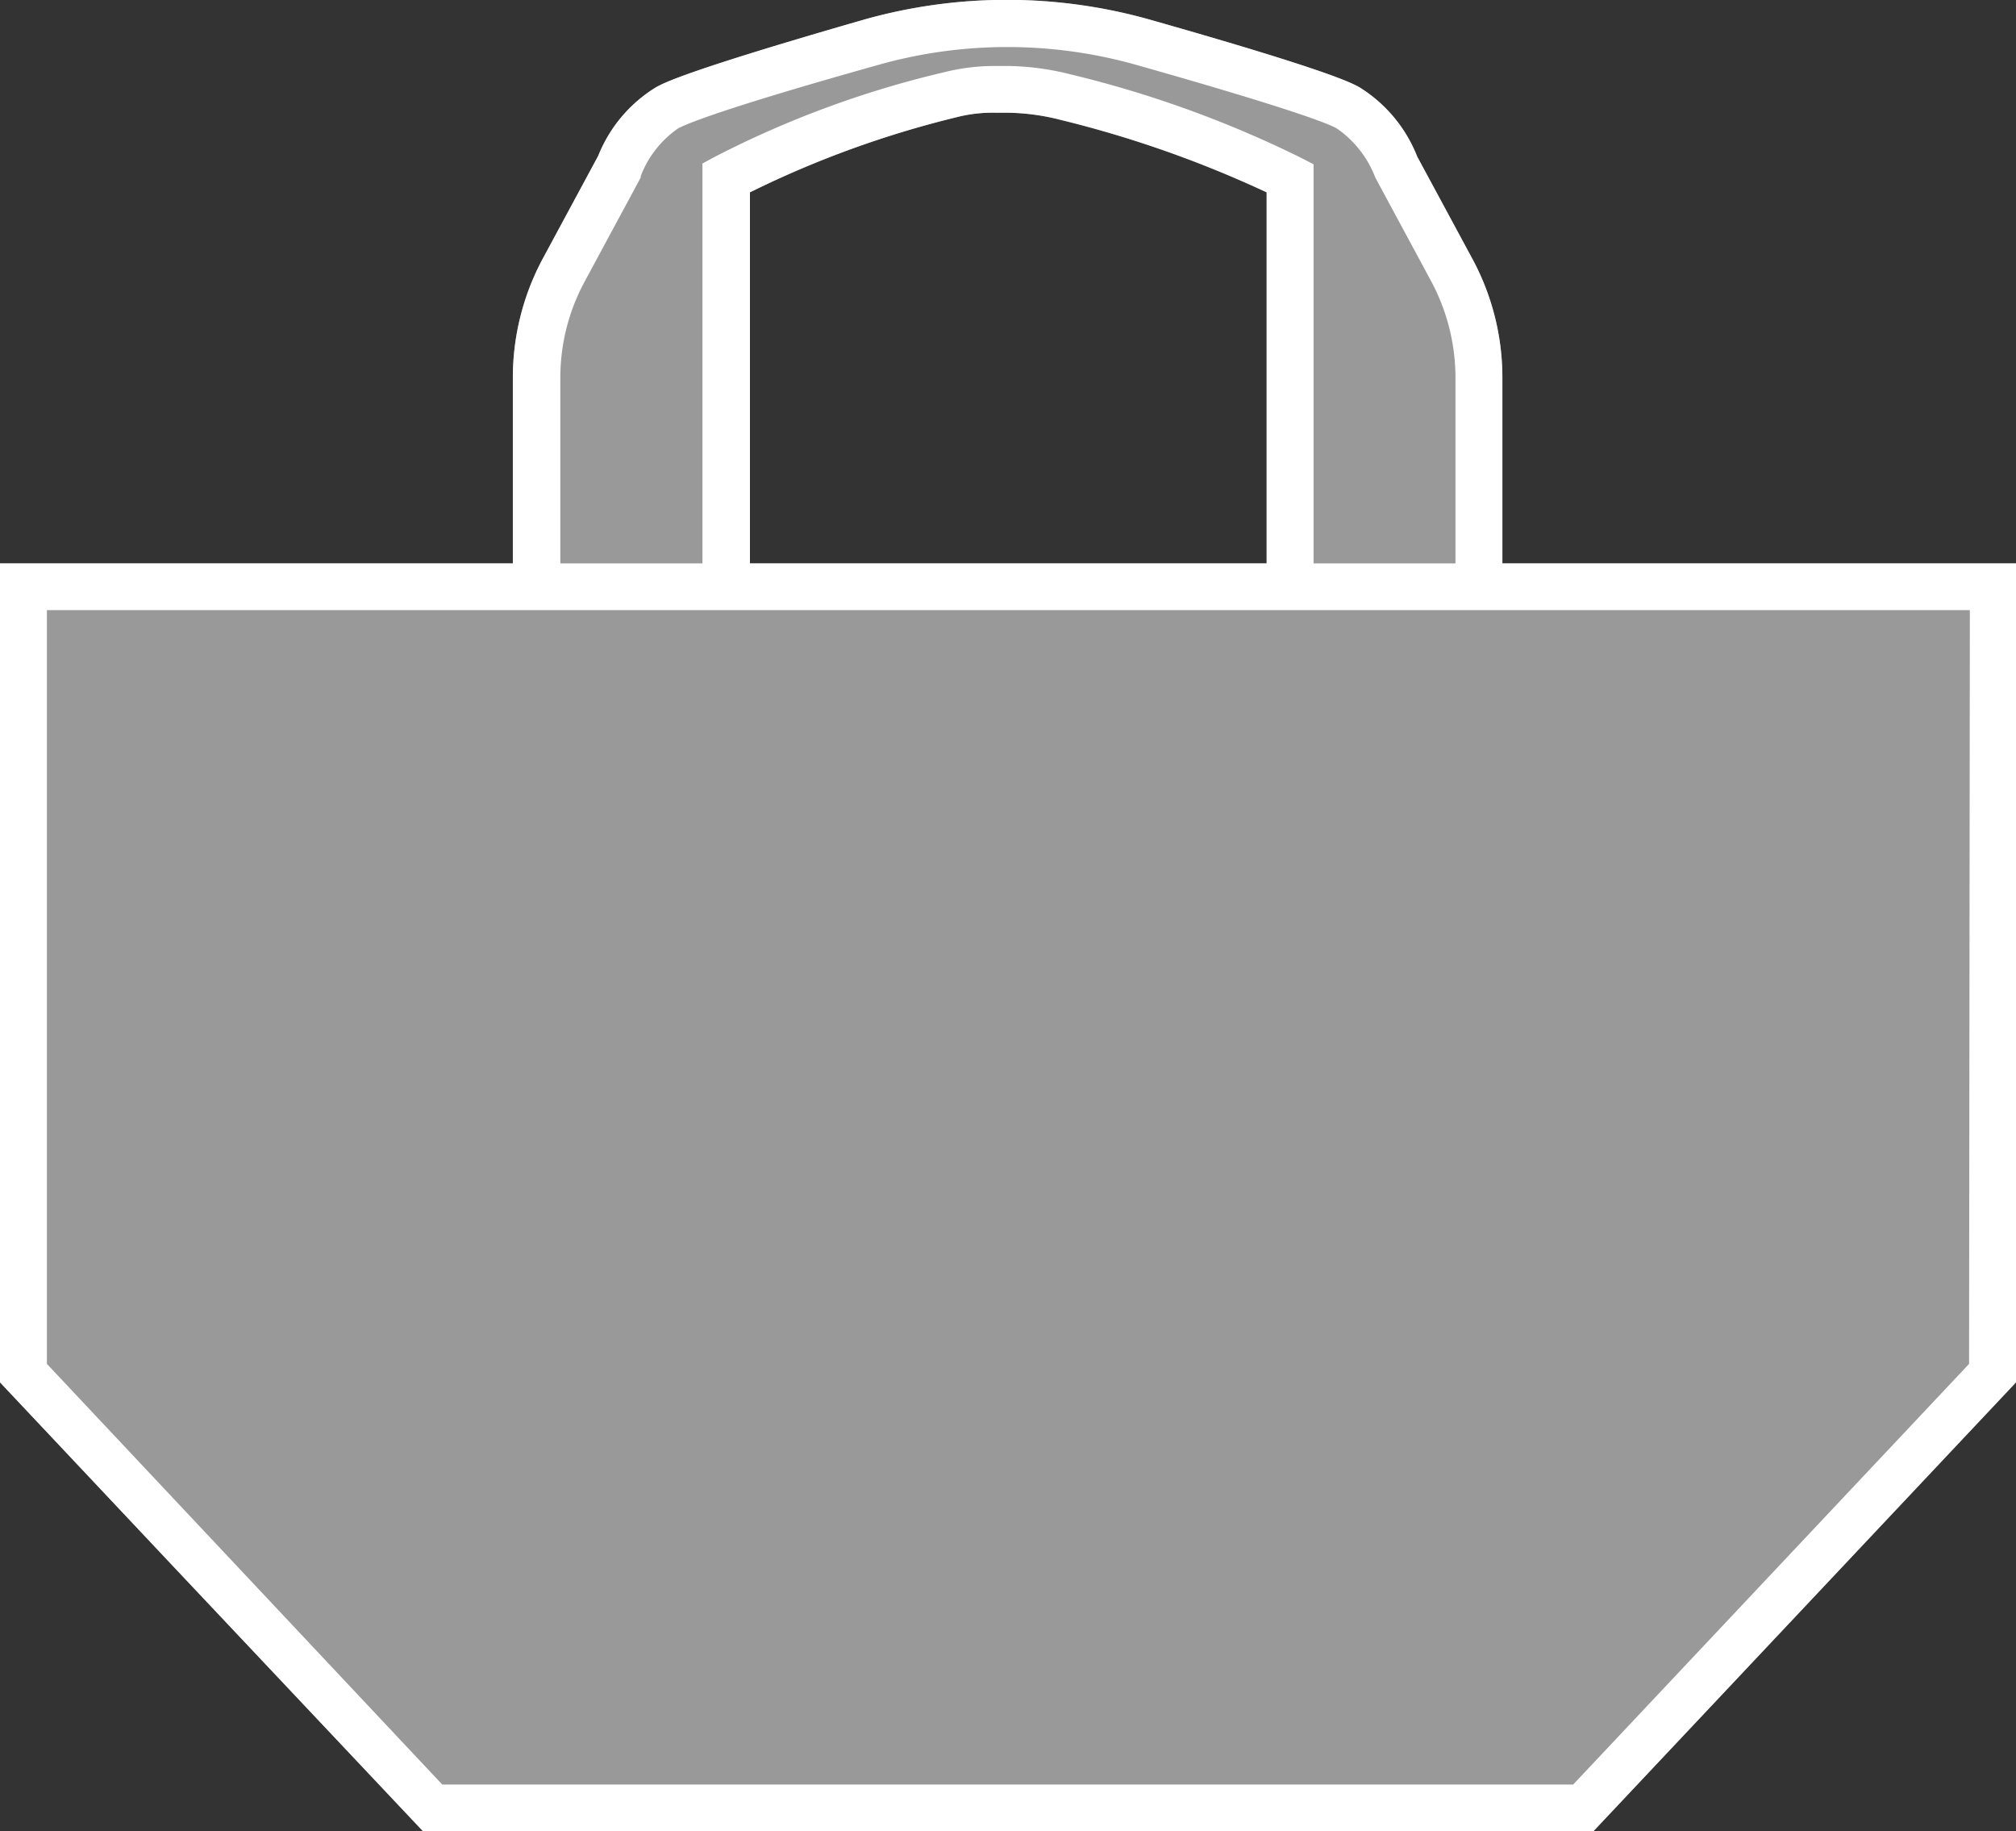
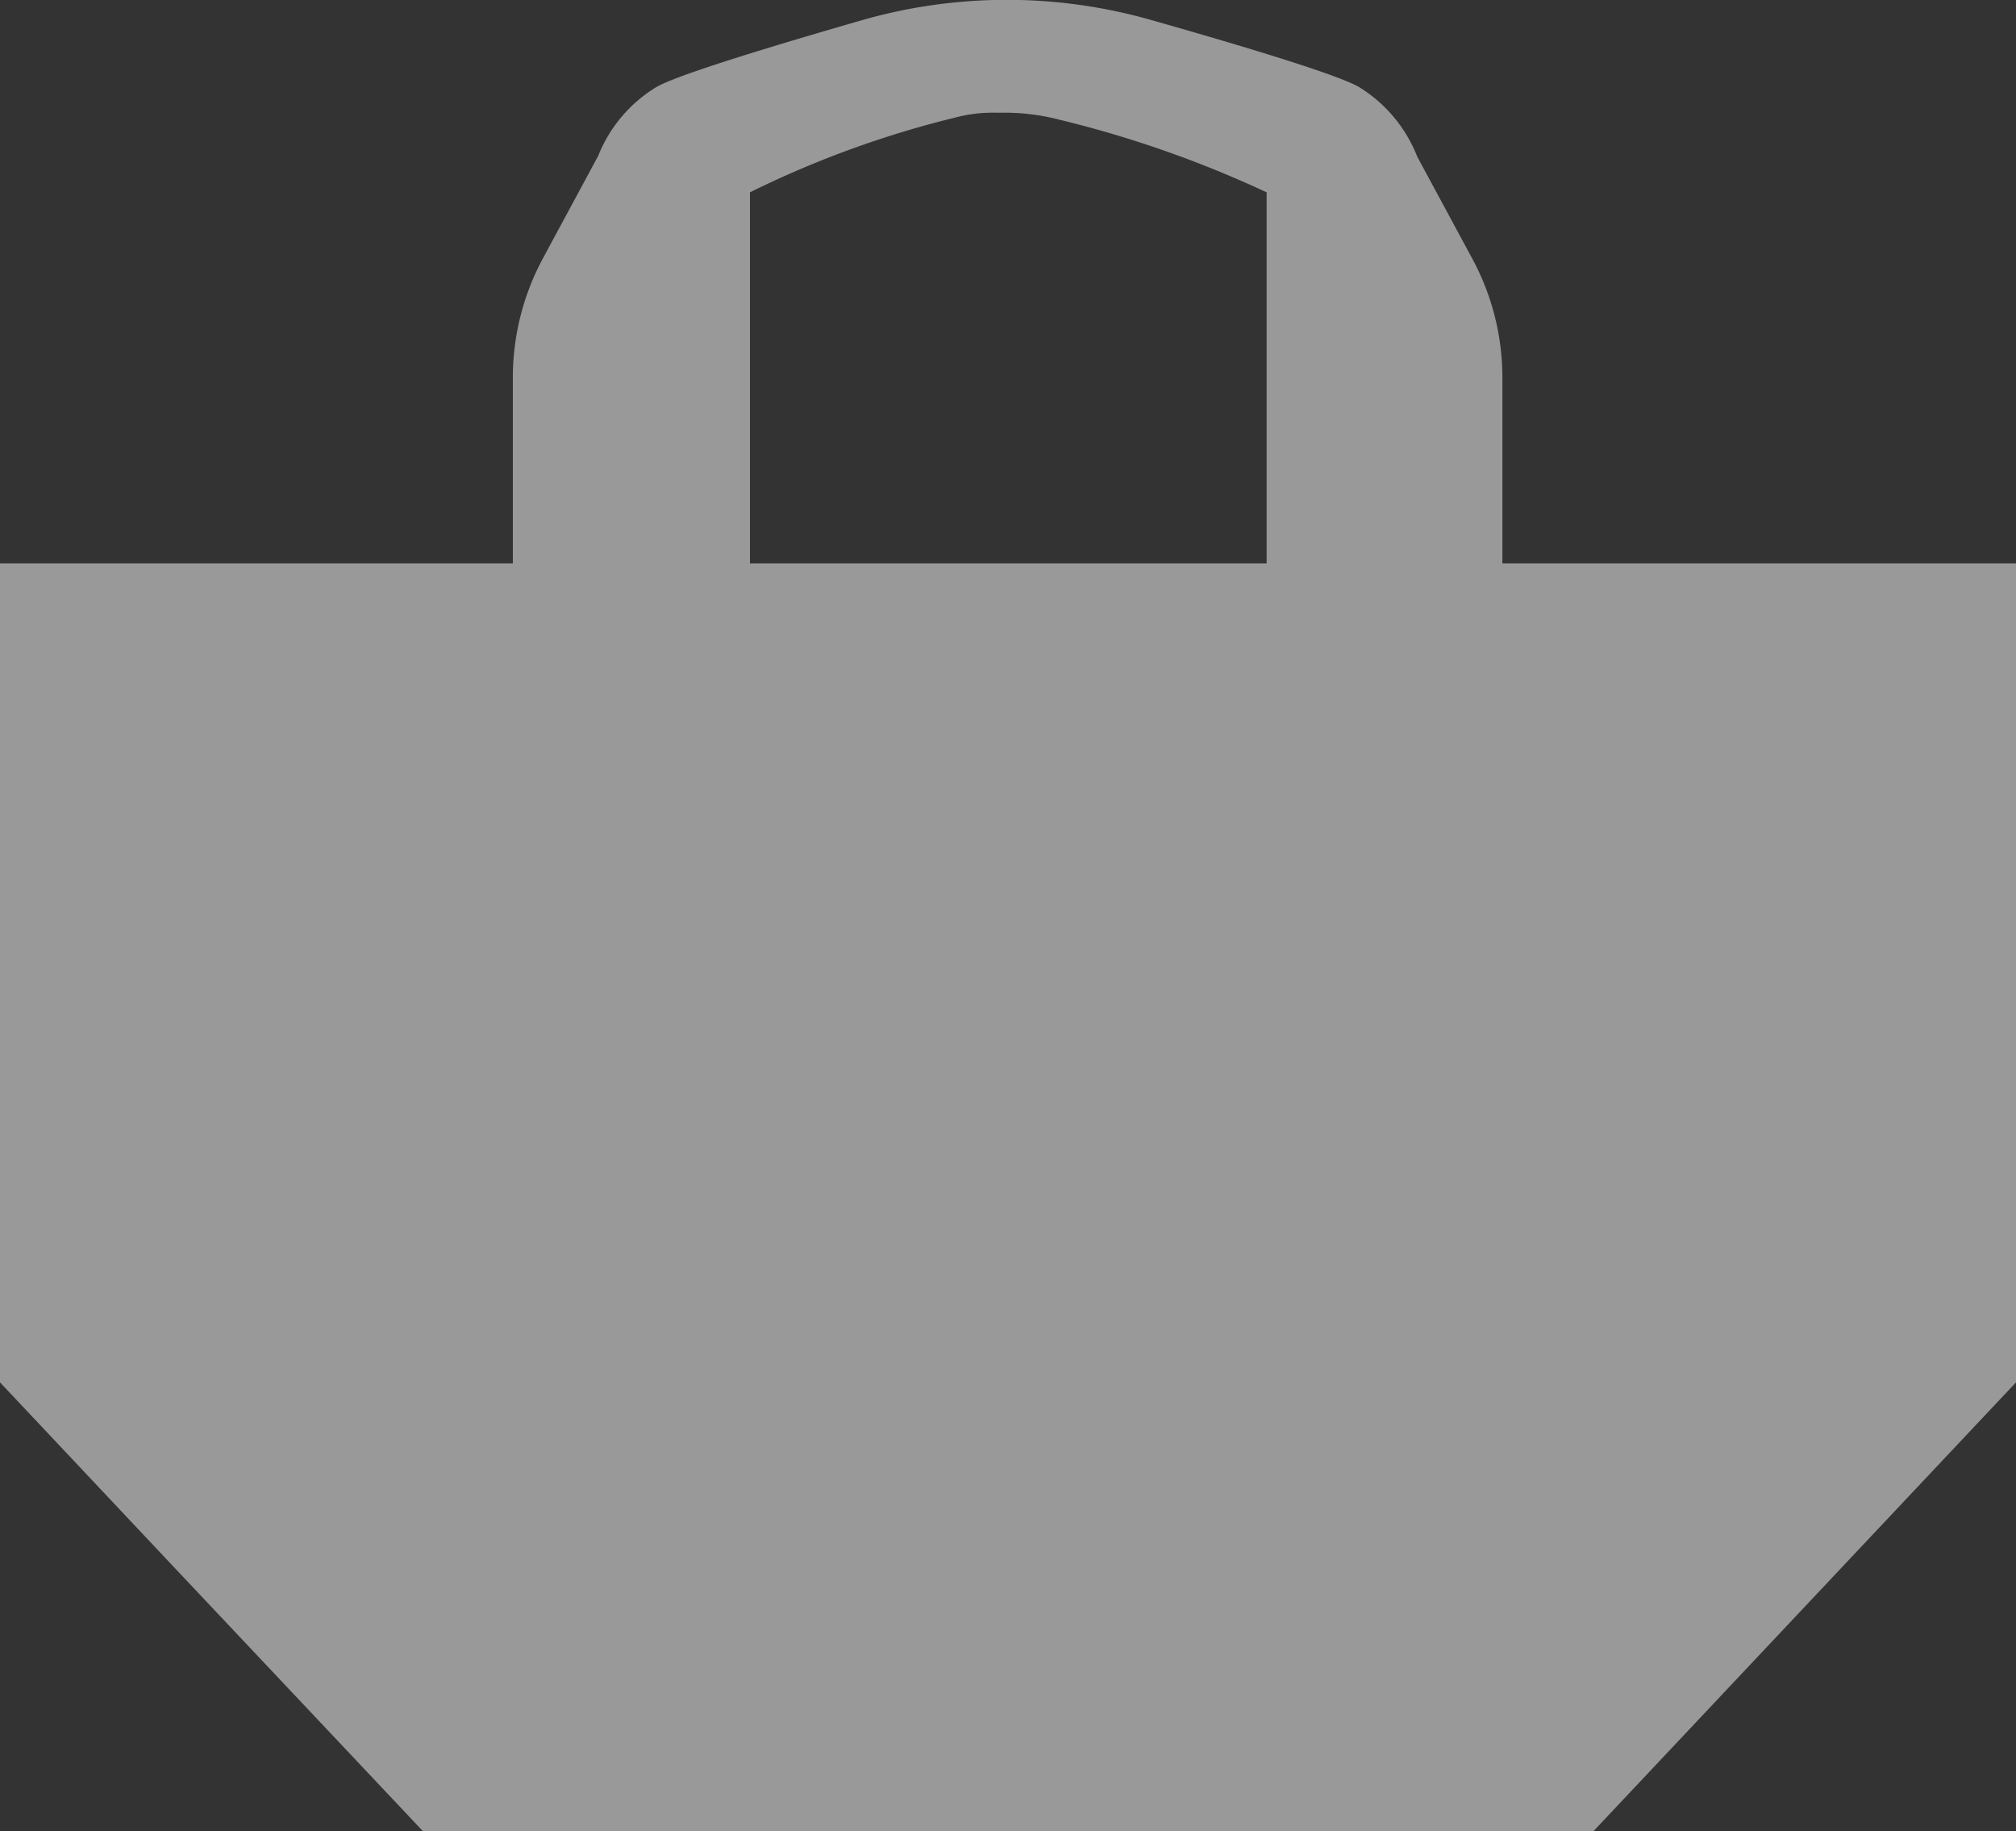
<svg xmlns="http://www.w3.org/2000/svg" viewBox="0 0 104.84 95.21">
  <rect x="0" y="0" width="104.84" height="95.21" fill="#333333" stroke="none" />
  <defs>
    <style>.a,.b{fill:#fff;}.a{opacity:0.5;}</style>
  </defs>
  <path class="a" d="M83.79,29.29H78.13V19.61a13,13,0,0,0-1.57-6.17L73.7,8.14a7.44,7.44,0,0,0-3-3.6c-.39-.22-1.57-.87-10.87-3.51A27.38,27.38,0,0,0,45,1C35.68,3.68,34.5,4.32,34.11,4.54a7.39,7.39,0,0,0-3,3.56l-2.88,5.34a13.08,13.08,0,0,0-1.56,6.17v9.68H0V71.87l9.21,9.78L22,95.21H82.86L95.63,81.65l9.21-9.78V29.29Zm-17.92,0H39V10A51.88,51.88,0,0,1,49.68,6.11a7.64,7.64,0,0,1,2.12-.25h.6a11.29,11.29,0,0,1,2.72.37A57.27,57.27,0,0,1,65.87,10Z" />
-   <path class="b" d="M83.79,29.29H78.13V19.61a13,13,0,0,0-1.57-6.17L73.7,8.14a7.44,7.44,0,0,0-3-3.6c-.39-.22-1.57-.87-10.87-3.51A27.38,27.38,0,0,0,45,1C35.68,3.68,34.5,4.32,34.11,4.54a7.39,7.39,0,0,0-3,3.56l-2.88,5.34a13.08,13.08,0,0,0-1.56,6.17v9.68H0V71.87l9.21,9.78L22,95.21H82.86L95.63,81.65l9.21-9.78V29.29ZM29.14,19.61a10.51,10.51,0,0,1,1.28-5l2.9-5.38,0-.07a5.29,5.29,0,0,1,1.94-2.48c.4-.22,2.2-1,10.36-3.29a24.69,24.69,0,0,1,13.53,0c8.16,2.31,10,3.07,10.37,3.29a5.44,5.44,0,0,1,2,2.55l2.9,5.38a10.62,10.62,0,0,1,1.27,5v9.68H68.31V8.54l-.66-.34A57.15,57.15,0,0,0,55.73,3.88a14,14,0,0,0-3.29-.45h-.6a10.8,10.8,0,0,0-2.76.33A51.72,51.72,0,0,0,37.16,8.16l-.63.34V29.29H29.14ZM65.87,10V29.29H39V10A51.88,51.88,0,0,1,49.68,6.11a7.64,7.64,0,0,1,2.12-.25h.6a11.8,11.8,0,0,1,2.72.36A57.83,57.83,0,0,1,65.87,10ZM102.4,70.91,81.81,92.78H23L2.44,70.91V31.72h100Z" />
</svg>